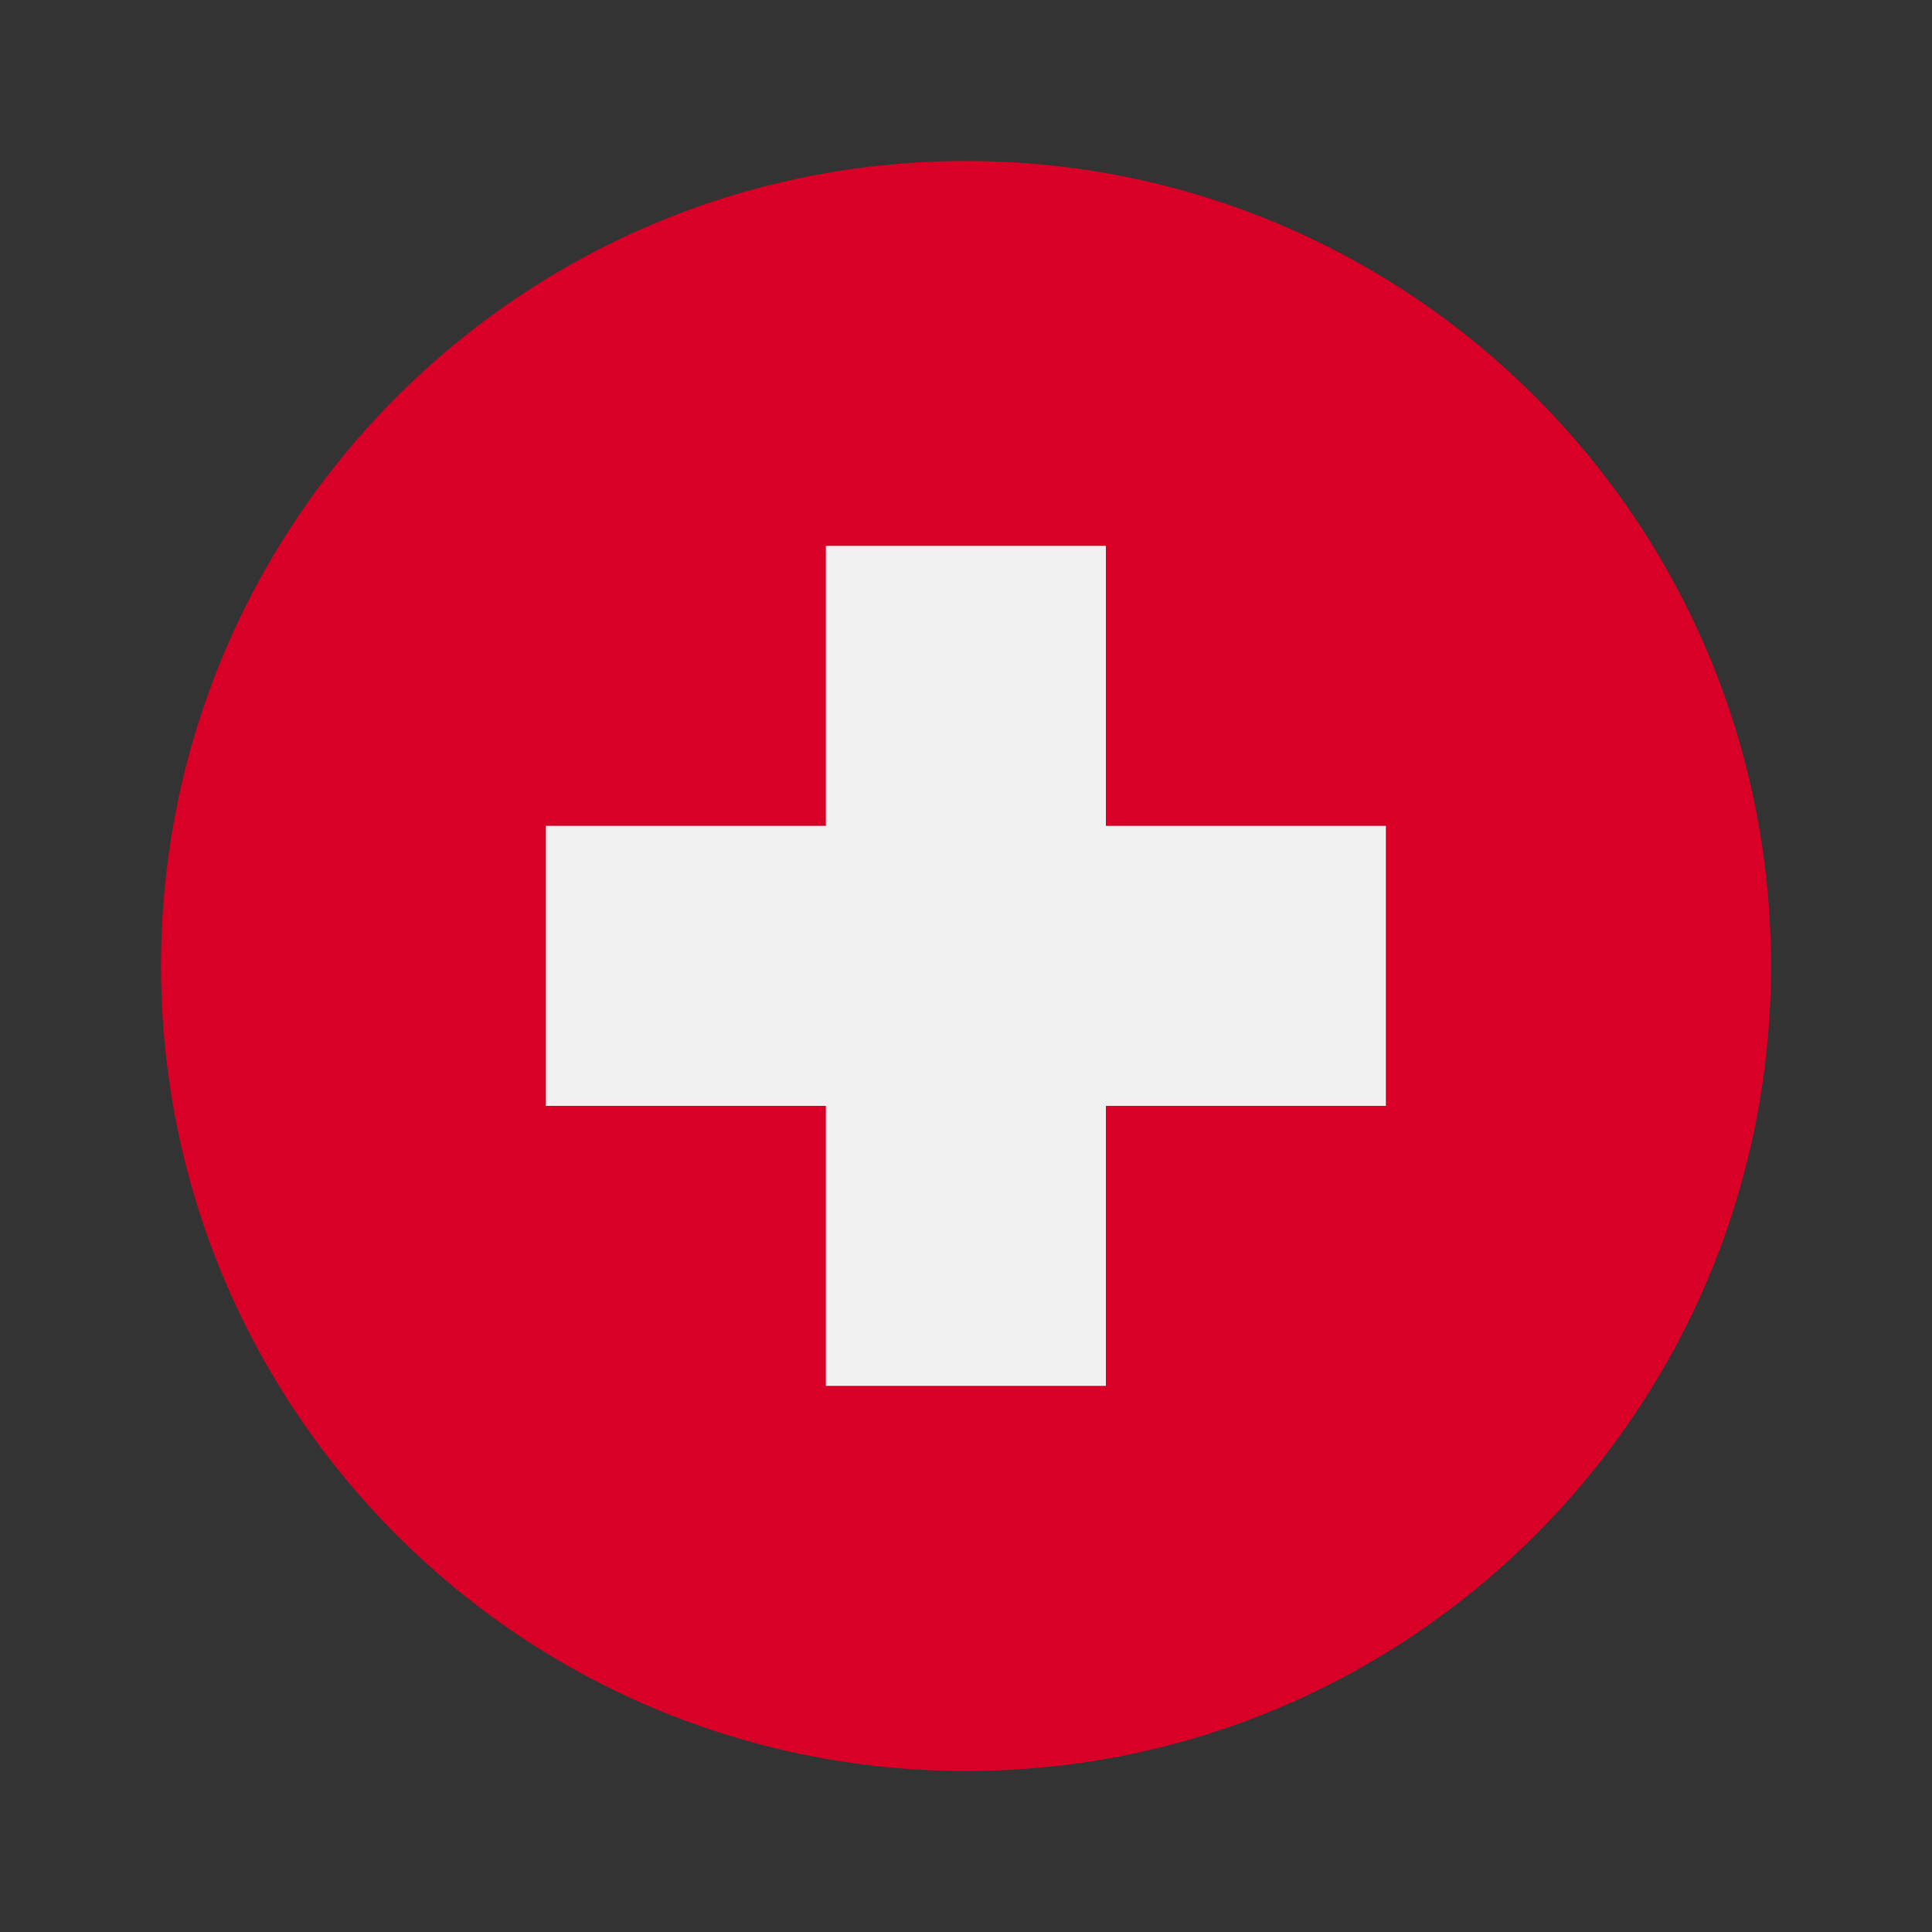
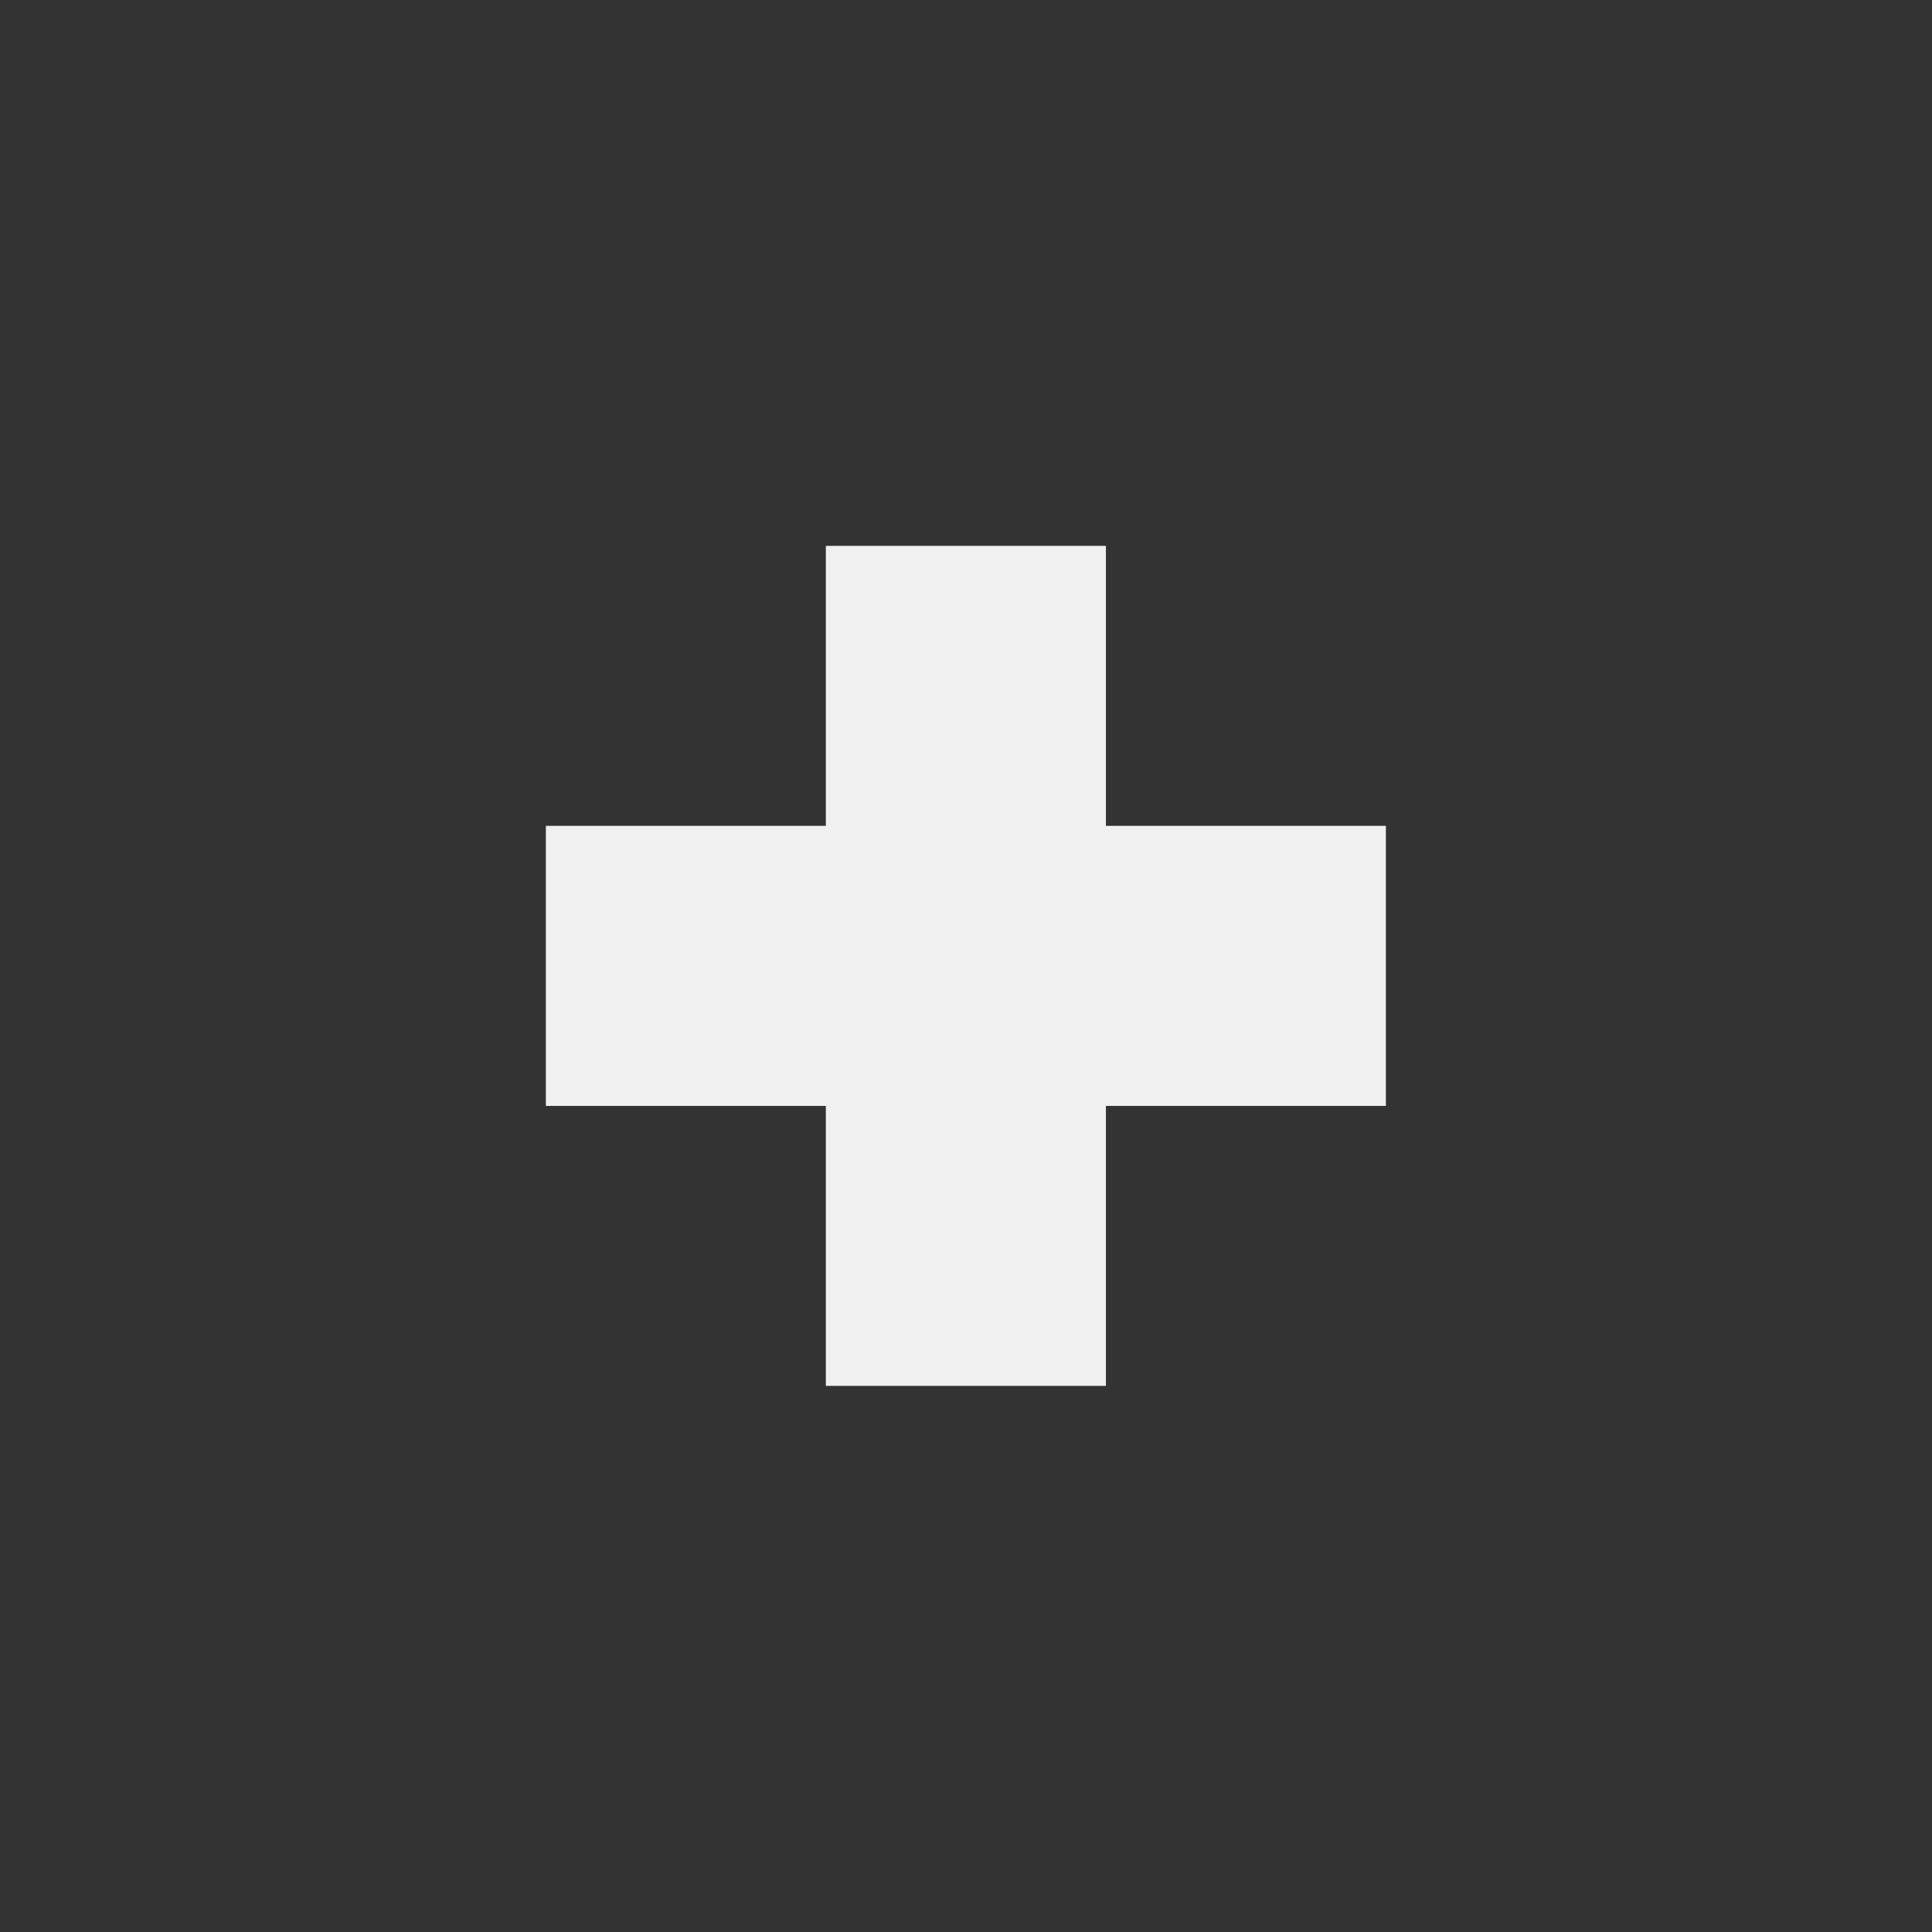
<svg xmlns="http://www.w3.org/2000/svg" width="24" height="24" viewBox="0 0 24 24" fill="none">
  <rect x="0" y="0" width="24" height="24" fill="#333333" stroke="none" />
-   <path d="M12 22C17.523 22 22 17.523 22 12C22 6.477 17.523 2 12 2C6.477 2 2 6.477 2 12C2 17.523 6.477 22 12 22Z" fill="#D80027" />
  <path d="M17.216 10.259H13.738V6.781H10.259V10.259H6.781V13.738H10.259V17.216H13.738V13.738H17.216V10.259Z" fill="#F0F0F0" />
</svg>